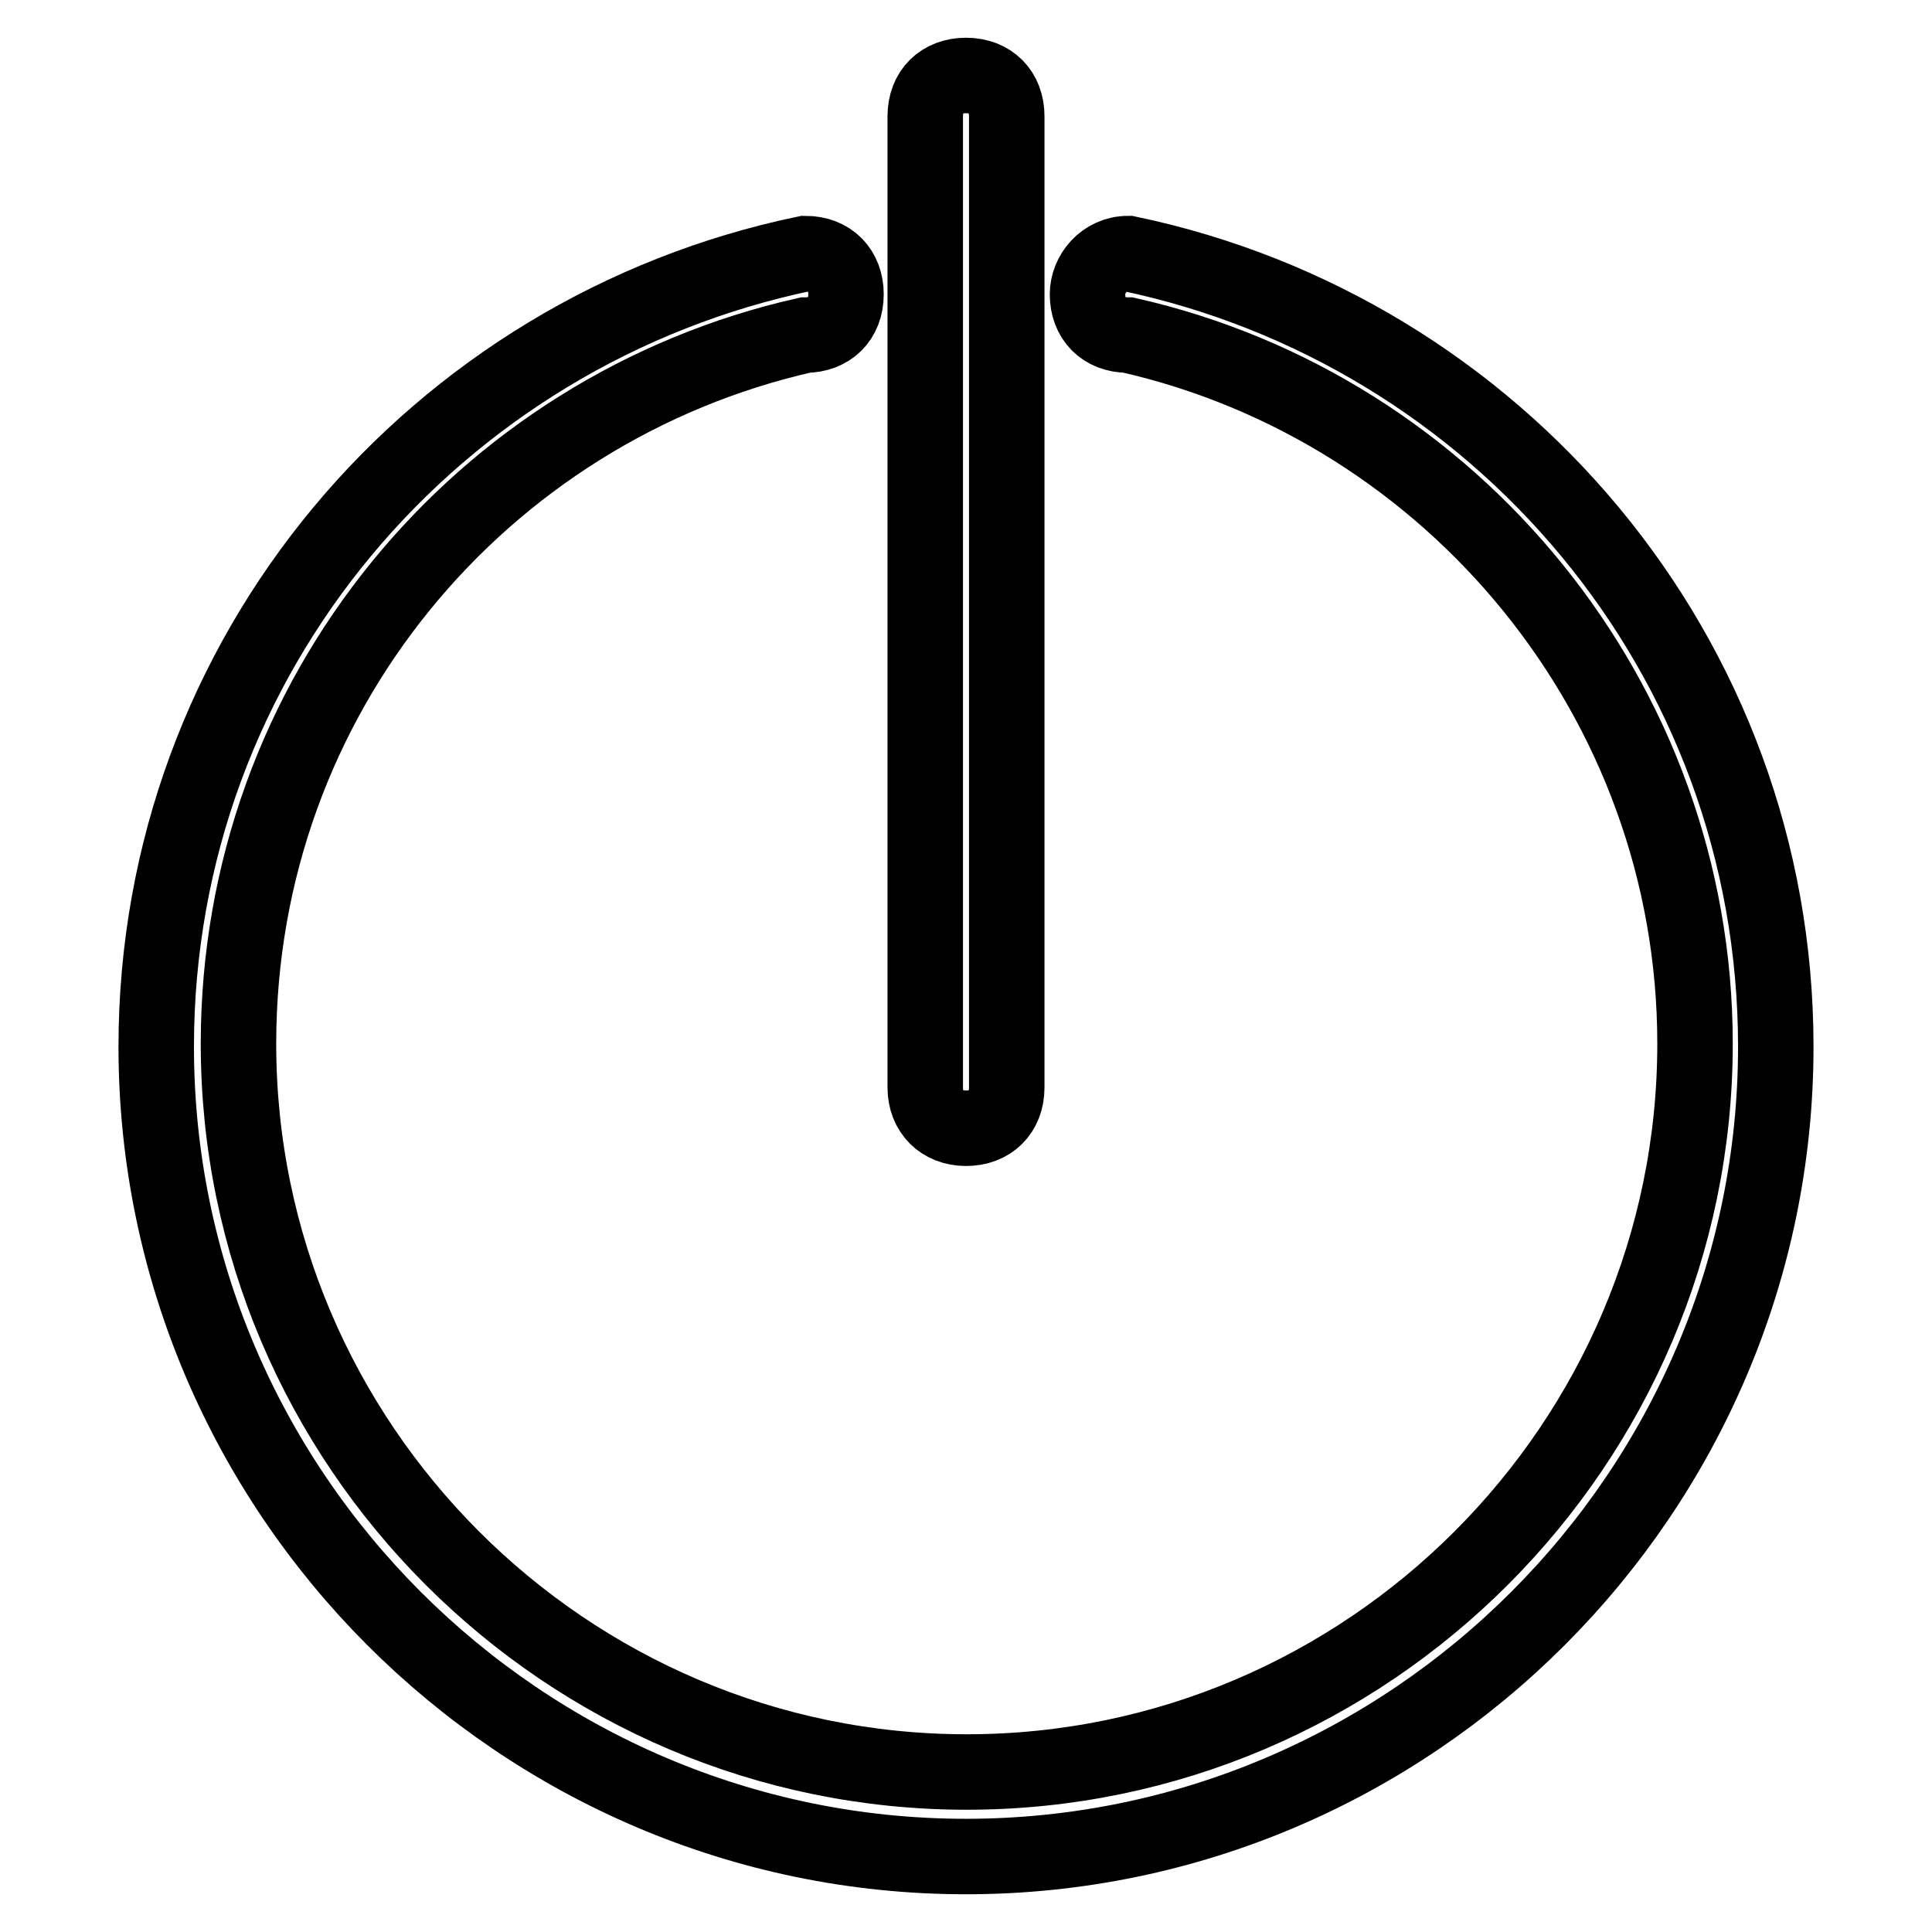
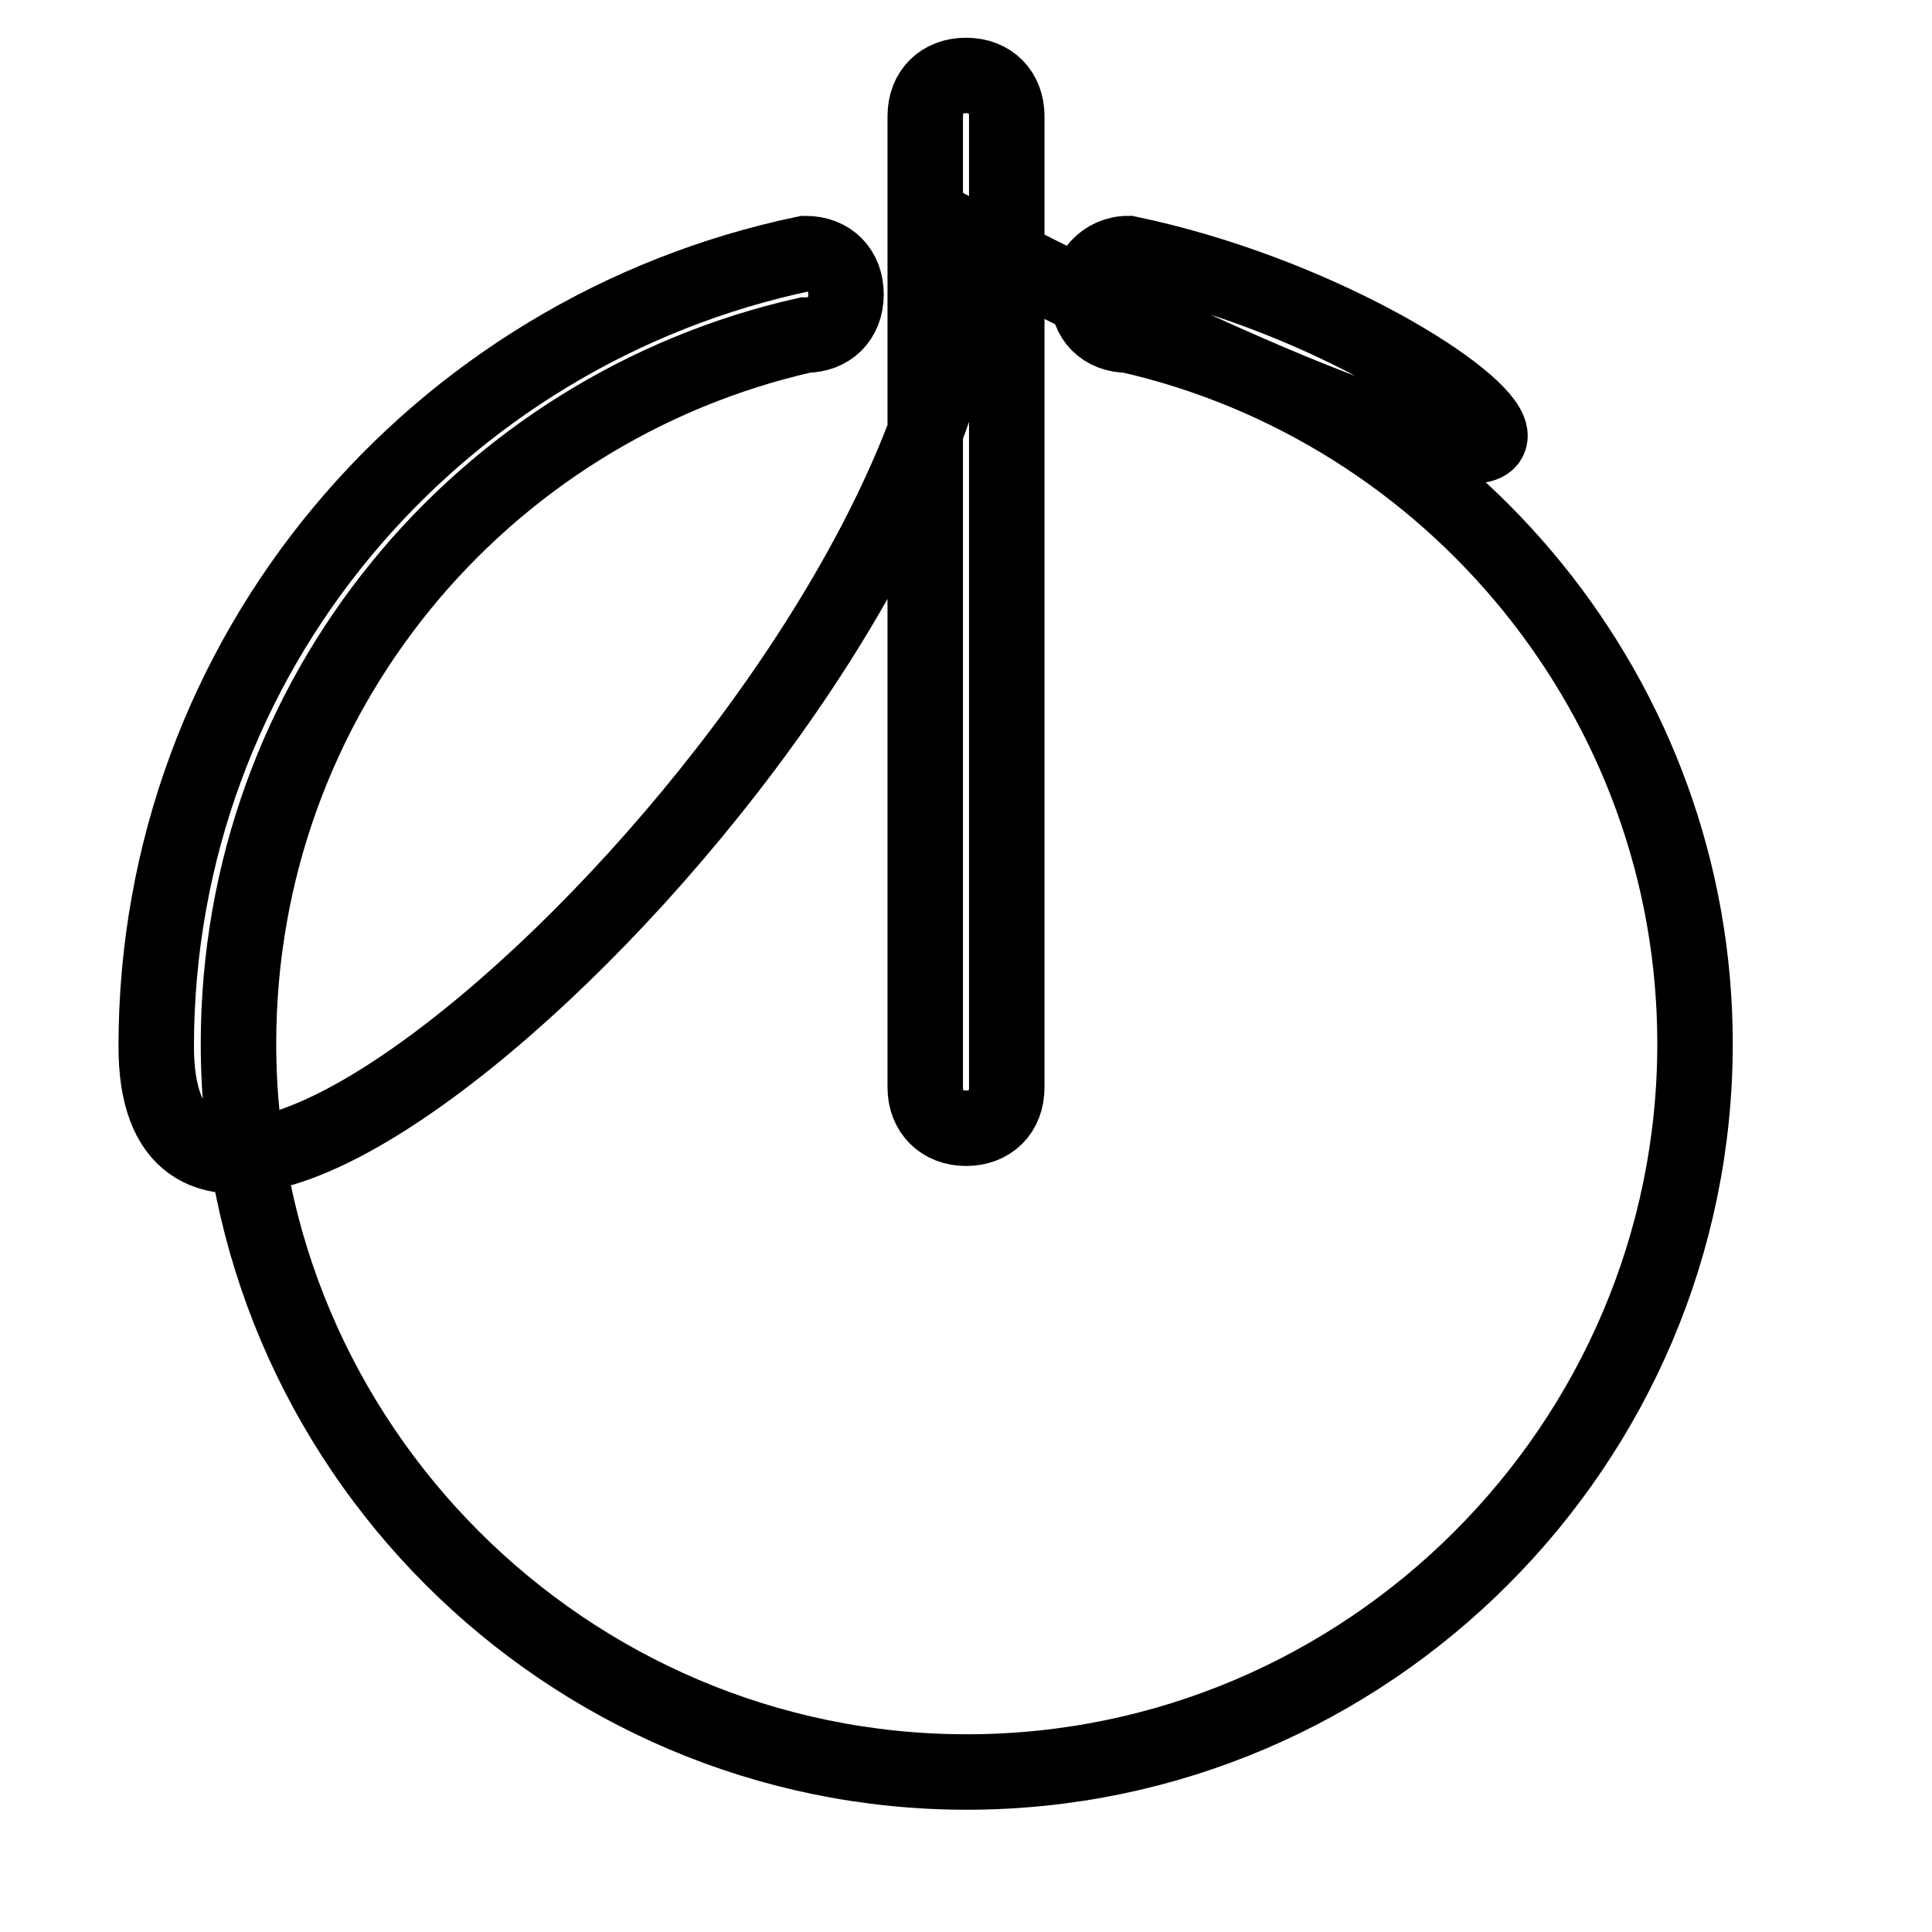
<svg xmlns="http://www.w3.org/2000/svg" version="1.1" x="0px" y="0px" viewBox="0 0 256 256" enable-background="new 0 0 256 256" xml:space="preserve">
  <g>
-     <path stroke-width="10" fill-opacity="0" stroke="#000000" d="M128,149.5c3.2,0,5.4-2.1,5.4-5.4V15.4c0-3.2-2.1-5.4-5.4-5.4c-3.2,0-5.4,2.1-5.4,5.4v128.7 C122.6,147.3,124.8,149.5,128,149.5z M149.5,33.6L149.5,33.6c-3.2,0-5.4,2.7-5.4,5.4c0,3.2,2.1,5.4,5.4,5.4l0,0 c42.9,9.7,75.1,48.3,75.1,93.9c0,53.1-43.4,96.5-96.5,96.5s-96.5-43.4-96.5-96.5c0-46.1,32.2-84.2,75.1-93.9l0,0 c3.2,0,5.4-2.1,5.4-5.4c0-3.2-2.1-5.4-5.4-5.4l0,0C57.7,43.8,20.7,86.7,20.7,138.7C20.7,197.7,69,246,128,246 s107.3-48.3,107.3-107.3C235.3,86.7,198.3,43.8,149.5,33.6z" />
+     <path stroke-width="10" fill-opacity="0" stroke="#000000" d="M128,149.5c3.2,0,5.4-2.1,5.4-5.4V15.4c0-3.2-2.1-5.4-5.4-5.4c-3.2,0-5.4,2.1-5.4,5.4v128.7 C122.6,147.3,124.8,149.5,128,149.5z M149.5,33.6L149.5,33.6c-3.2,0-5.4,2.7-5.4,5.4c0,3.2,2.1,5.4,5.4,5.4l0,0 c42.9,9.7,75.1,48.3,75.1,93.9c0,53.1-43.4,96.5-96.5,96.5s-96.5-43.4-96.5-96.5c0-46.1,32.2-84.2,75.1-93.9l0,0 c3.2,0,5.4-2.1,5.4-5.4c0-3.2-2.1-5.4-5.4-5.4l0,0C57.7,43.8,20.7,86.7,20.7,138.7s107.3-48.3,107.3-107.3C235.3,86.7,198.3,43.8,149.5,33.6z" />
  </g>
</svg>